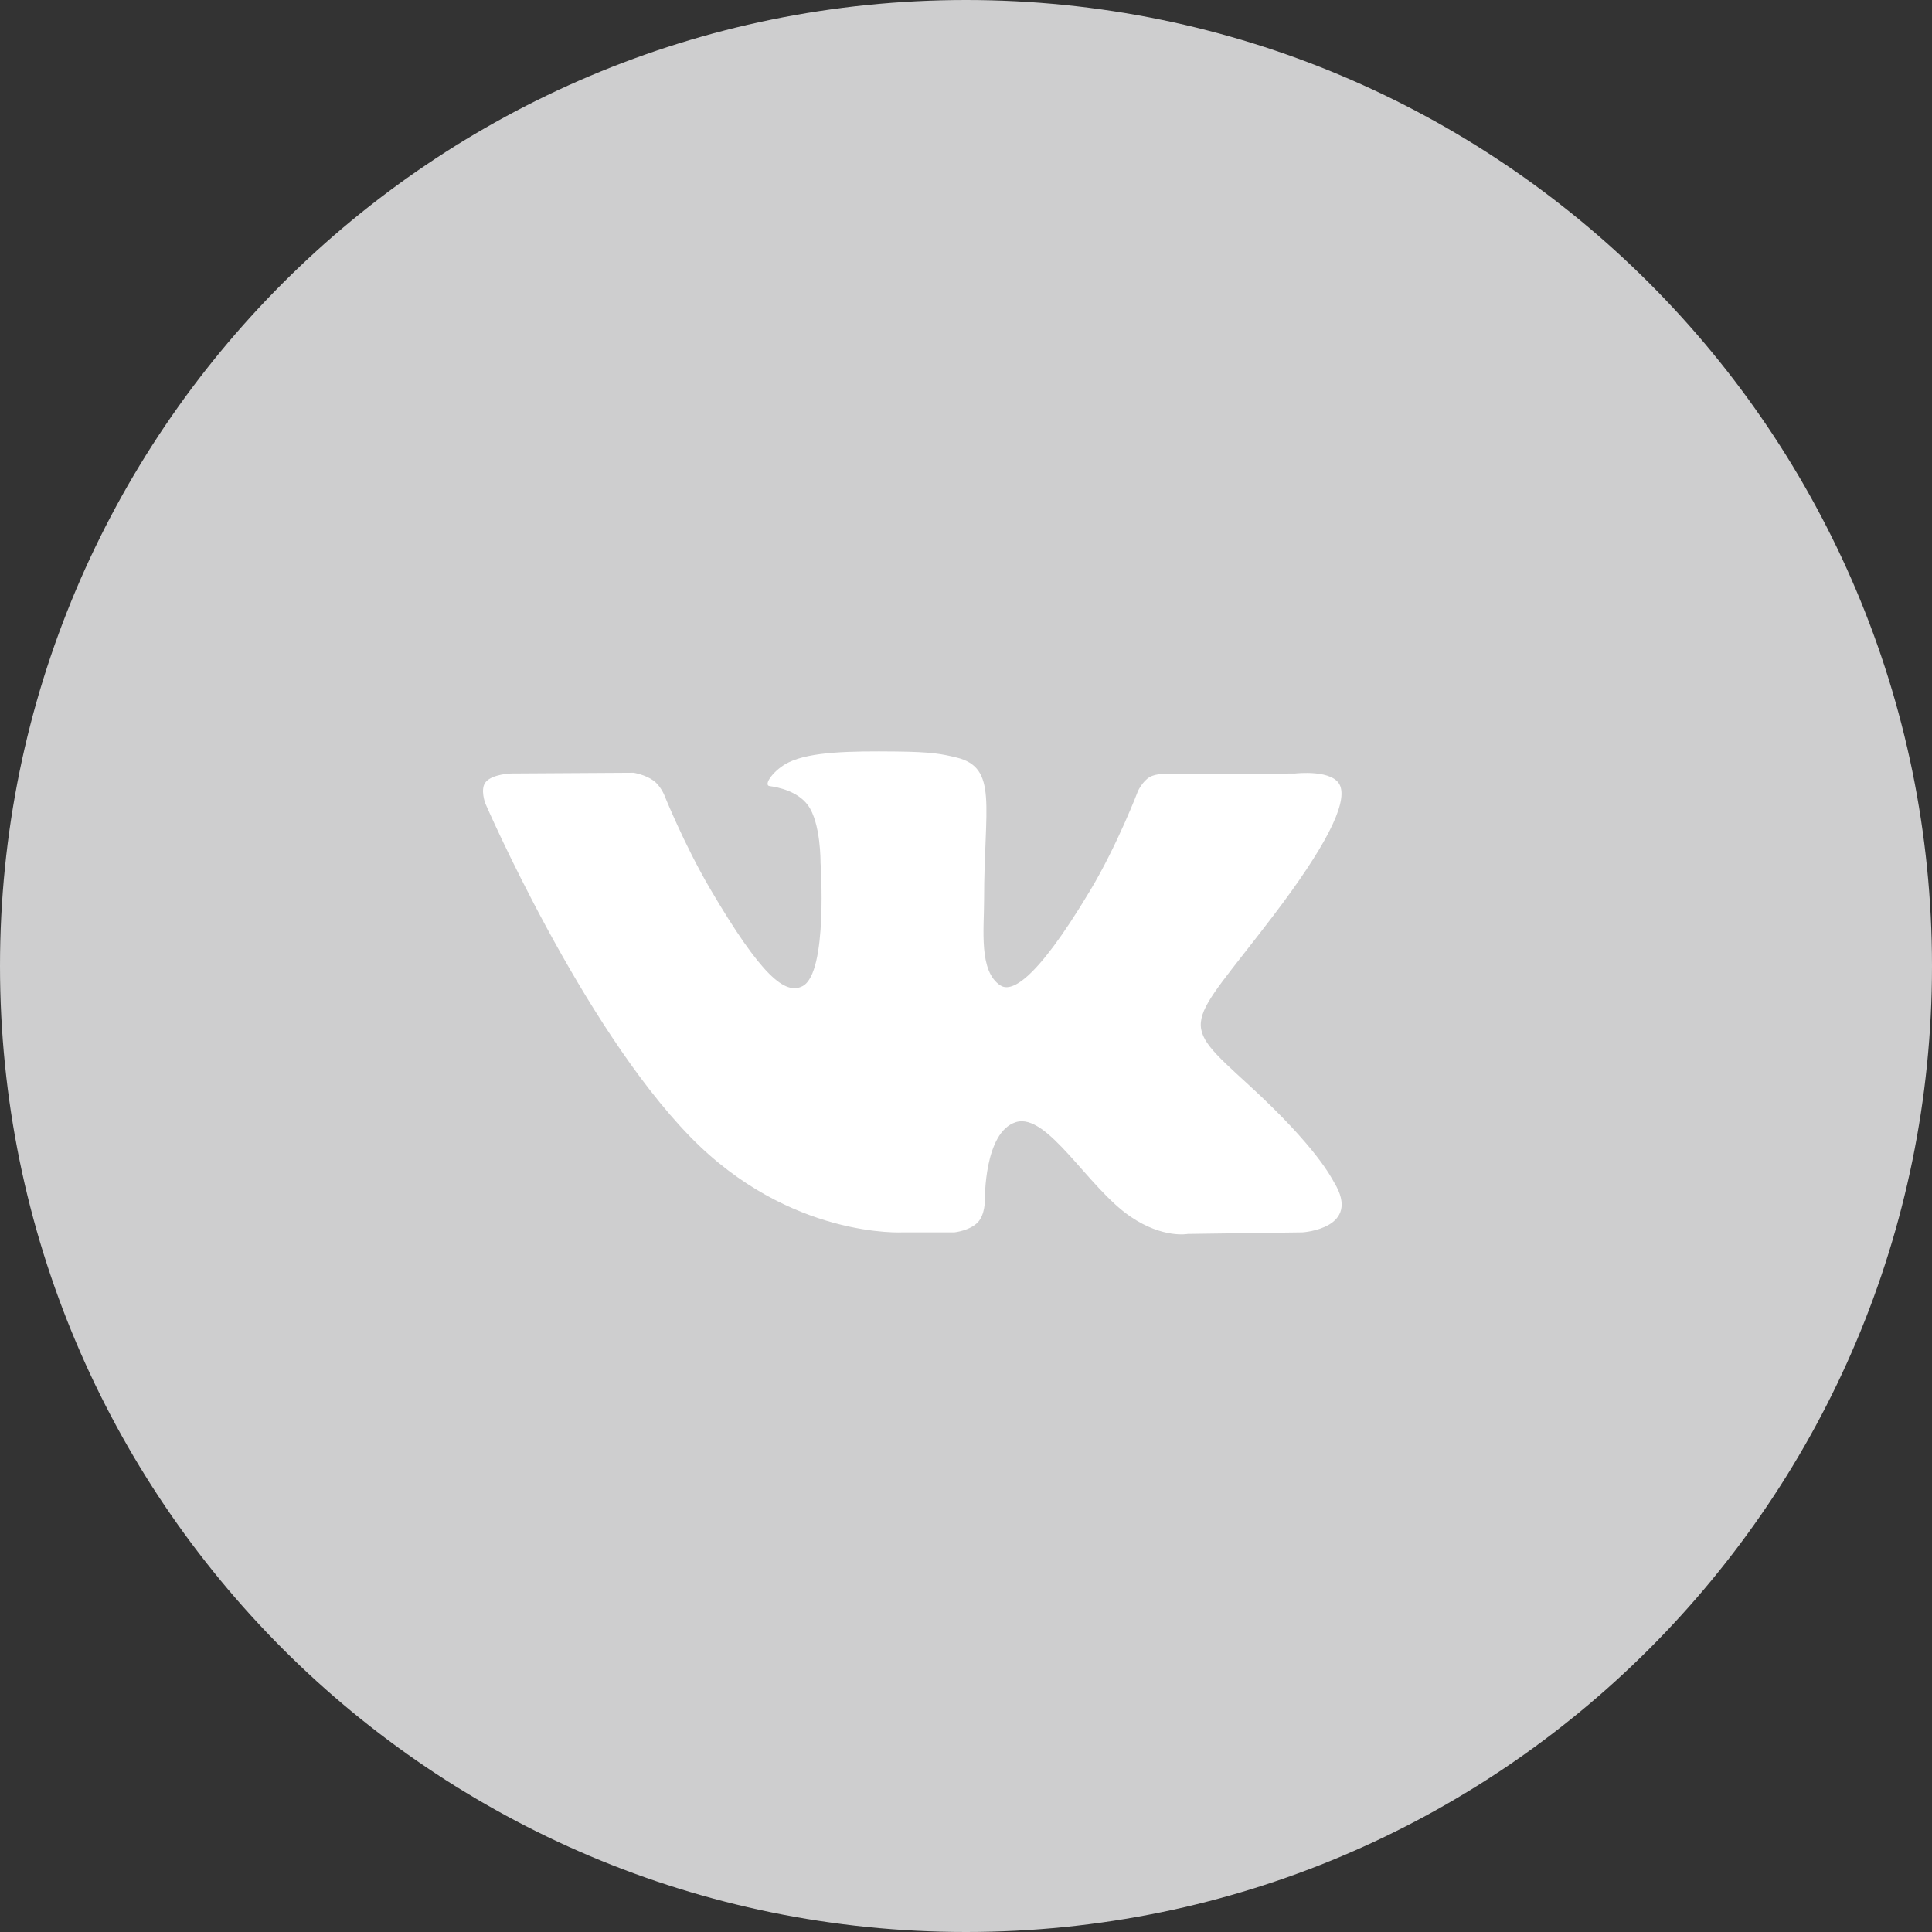
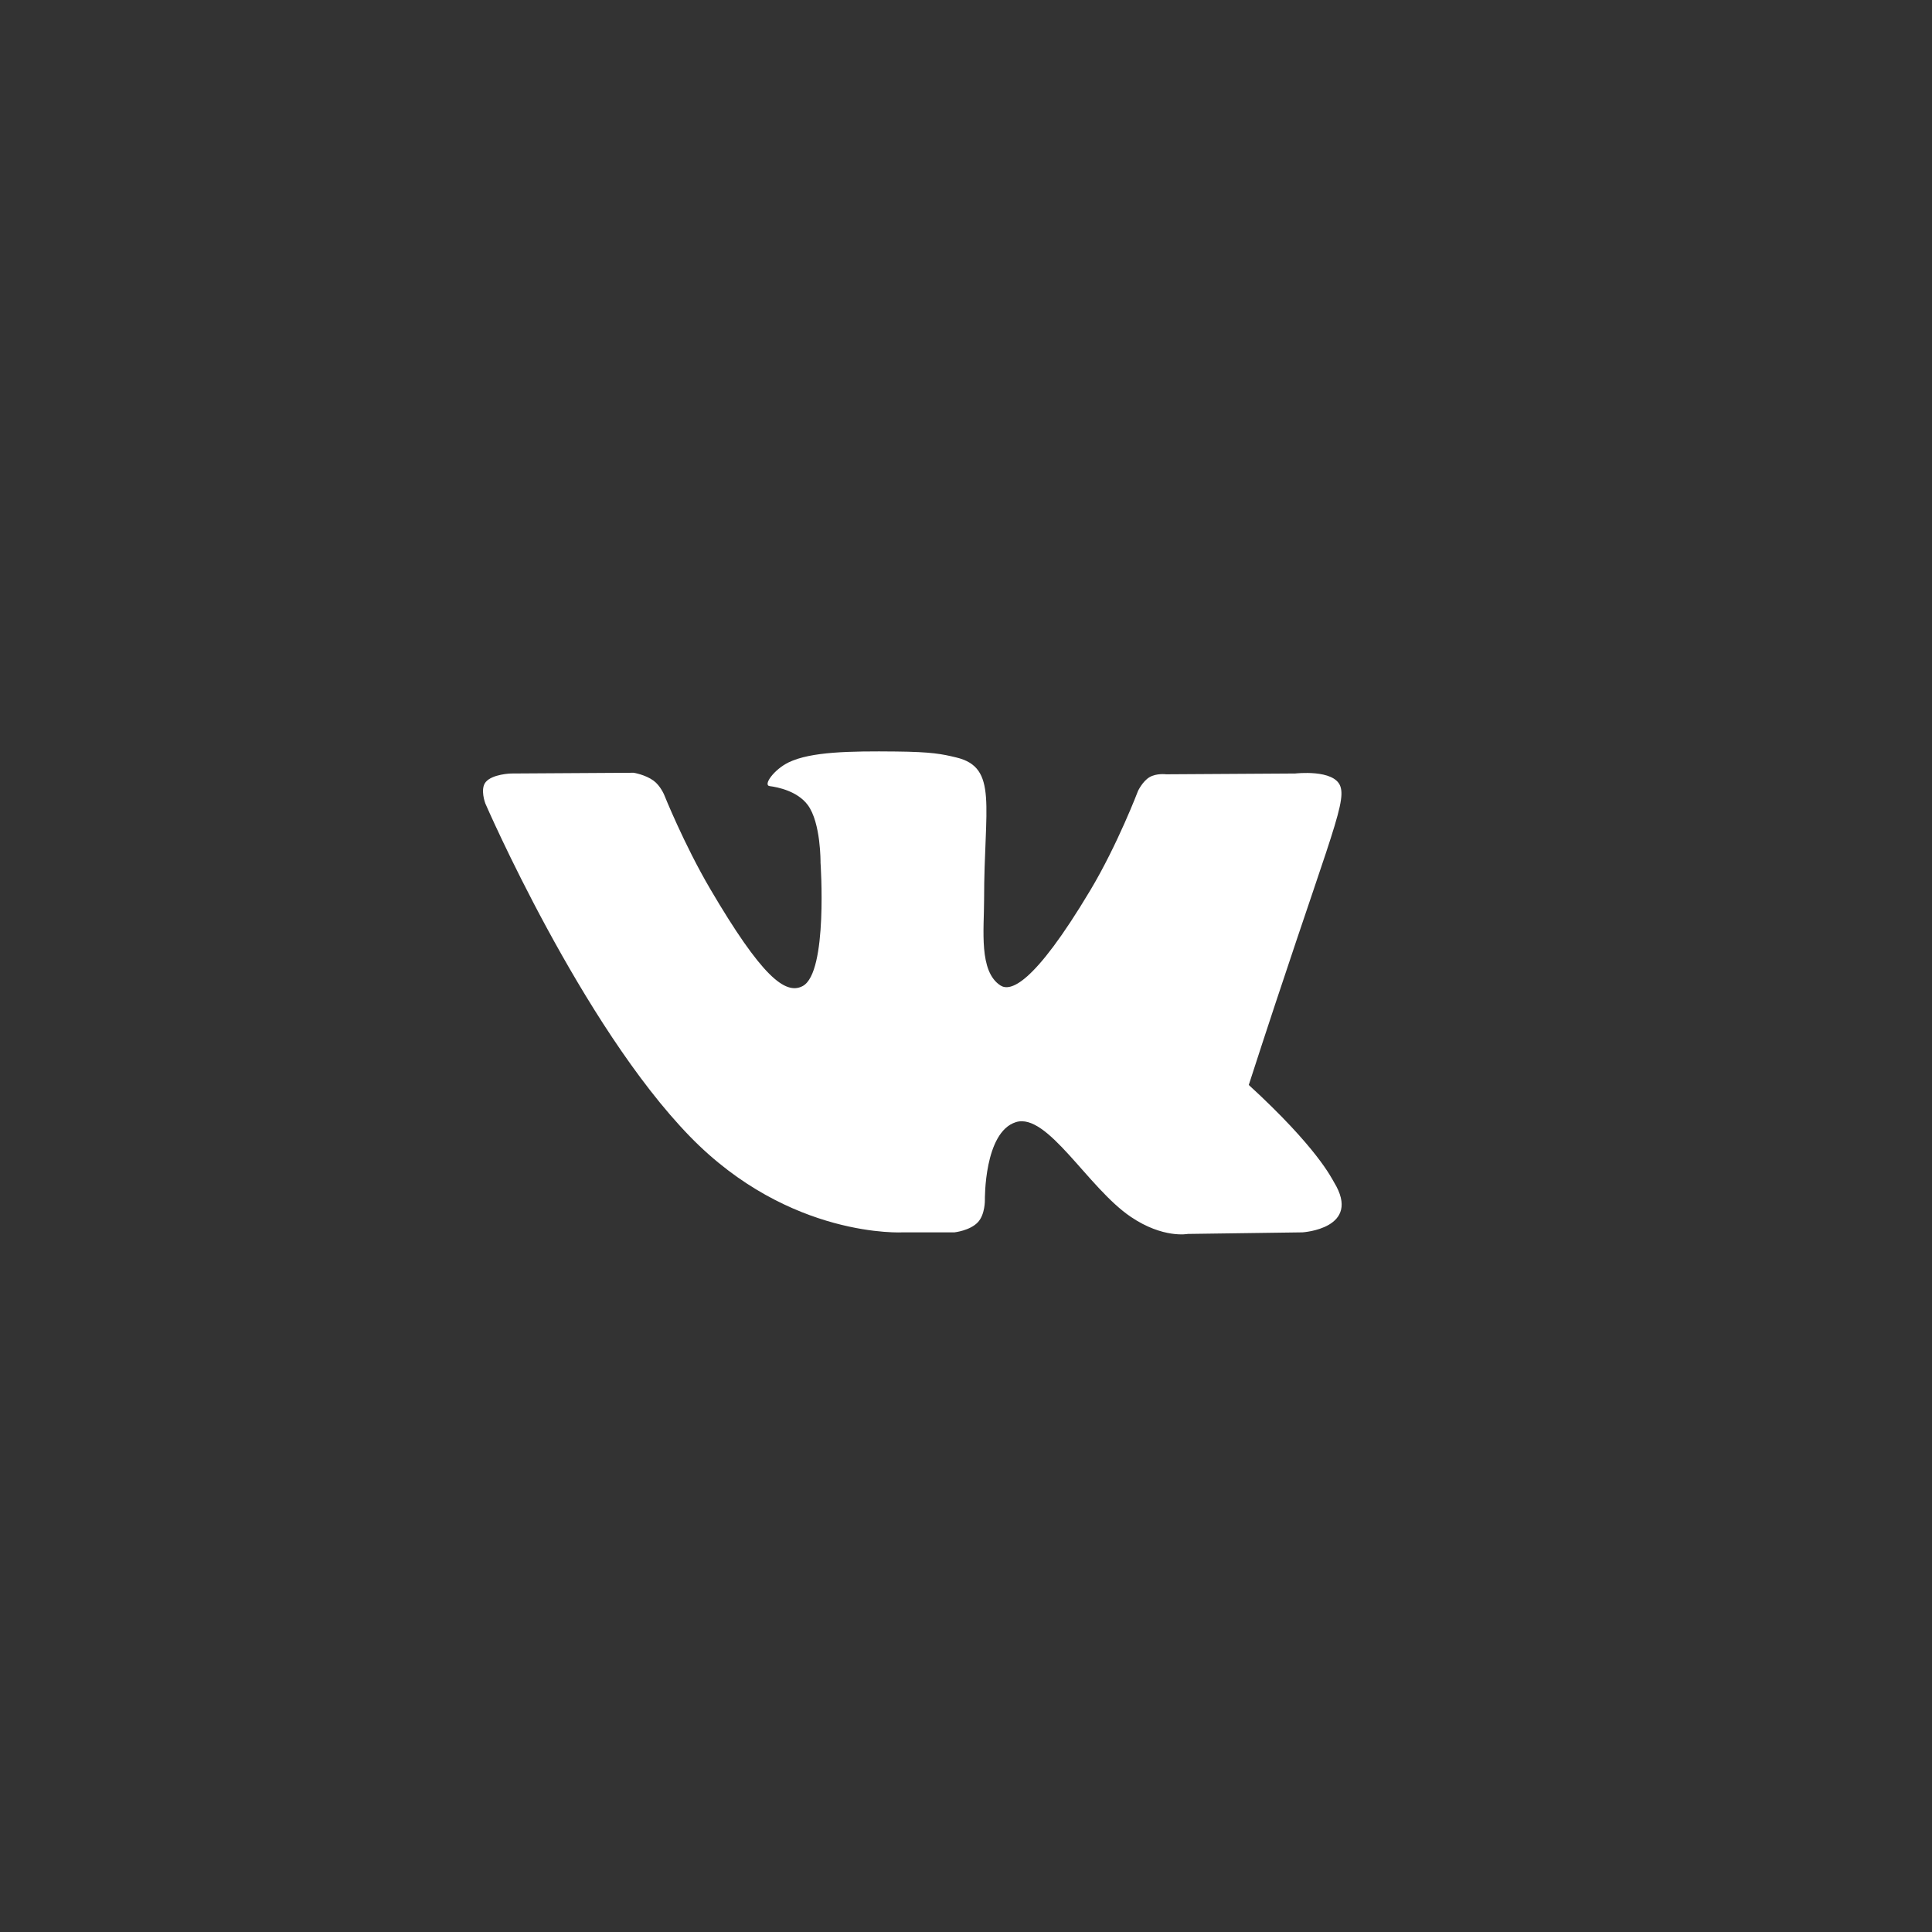
<svg xmlns="http://www.w3.org/2000/svg" width="44" height="44" viewBox="0 0 44 44" fill="none">
  <rect x="0" y="0" width="44" height="44" fill="#333333" stroke="none" />
-   <path d="M0 22C0 9.85 9.85 0 22 0C34.15 0 44 9.85 44 22C44 34.15 34.15 44 22 44C9.85 44 0 34.15 0 22Z" fill="#CECECF" />
-   <path d="M21.737 28.066C21.737 28.066 22.09 28.028 22.27 27.836C22.436 27.661 22.43 27.33 22.43 27.33C22.43 27.33 22.408 25.784 23.136 25.556C23.854 25.331 24.775 27.051 25.752 27.712C26.49 28.212 27.051 28.102 27.051 28.102L29.663 28.066C29.663 28.066 31.029 27.983 30.381 26.924C30.328 26.838 30.003 26.141 28.44 24.709C26.801 23.211 27.021 23.453 28.994 20.86C30.195 19.282 30.675 18.318 30.525 17.906C30.382 17.512 29.498 17.616 29.498 17.616L26.558 17.634C26.558 17.634 26.34 17.605 26.179 17.7C26.021 17.794 25.918 18.012 25.918 18.012C25.918 18.012 25.454 19.233 24.833 20.272C23.523 22.464 23 22.58 22.786 22.444C22.288 22.126 22.412 21.169 22.412 20.489C22.412 18.364 22.739 17.479 21.776 17.25C21.457 17.173 21.221 17.123 20.404 17.115C19.354 17.104 18.467 17.119 17.964 17.361C17.629 17.522 17.371 17.882 17.528 17.903C17.723 17.928 18.163 18.02 18.396 18.333C18.697 18.738 18.687 19.645 18.687 19.645C18.687 19.645 18.86 22.146 18.282 22.456C17.886 22.669 17.343 22.235 16.175 20.246C15.577 19.227 15.126 18.101 15.126 18.101C15.126 18.101 15.039 17.891 14.883 17.778C14.694 17.641 14.431 17.599 14.431 17.599L11.637 17.616C11.637 17.616 11.218 17.628 11.064 17.808C10.927 17.967 11.053 18.298 11.053 18.298C11.053 18.298 13.241 23.345 15.718 25.888C17.989 28.219 20.568 28.066 20.568 28.066H21.737Z" fill="white" />
+   <path d="M21.737 28.066C21.737 28.066 22.09 28.028 22.27 27.836C22.436 27.661 22.43 27.33 22.43 27.33C22.43 27.33 22.408 25.784 23.136 25.556C23.854 25.331 24.775 27.051 25.752 27.712C26.49 28.212 27.051 28.102 27.051 28.102L29.663 28.066C29.663 28.066 31.029 27.983 30.381 26.924C30.328 26.838 30.003 26.141 28.44 24.709C30.195 19.282 30.675 18.318 30.525 17.906C30.382 17.512 29.498 17.616 29.498 17.616L26.558 17.634C26.558 17.634 26.34 17.605 26.179 17.7C26.021 17.794 25.918 18.012 25.918 18.012C25.918 18.012 25.454 19.233 24.833 20.272C23.523 22.464 23 22.58 22.786 22.444C22.288 22.126 22.412 21.169 22.412 20.489C22.412 18.364 22.739 17.479 21.776 17.25C21.457 17.173 21.221 17.123 20.404 17.115C19.354 17.104 18.467 17.119 17.964 17.361C17.629 17.522 17.371 17.882 17.528 17.903C17.723 17.928 18.163 18.02 18.396 18.333C18.697 18.738 18.687 19.645 18.687 19.645C18.687 19.645 18.86 22.146 18.282 22.456C17.886 22.669 17.343 22.235 16.175 20.246C15.577 19.227 15.126 18.101 15.126 18.101C15.126 18.101 15.039 17.891 14.883 17.778C14.694 17.641 14.431 17.599 14.431 17.599L11.637 17.616C11.637 17.616 11.218 17.628 11.064 17.808C10.927 17.967 11.053 18.298 11.053 18.298C11.053 18.298 13.241 23.345 15.718 25.888C17.989 28.219 20.568 28.066 20.568 28.066H21.737Z" fill="white" />
</svg>